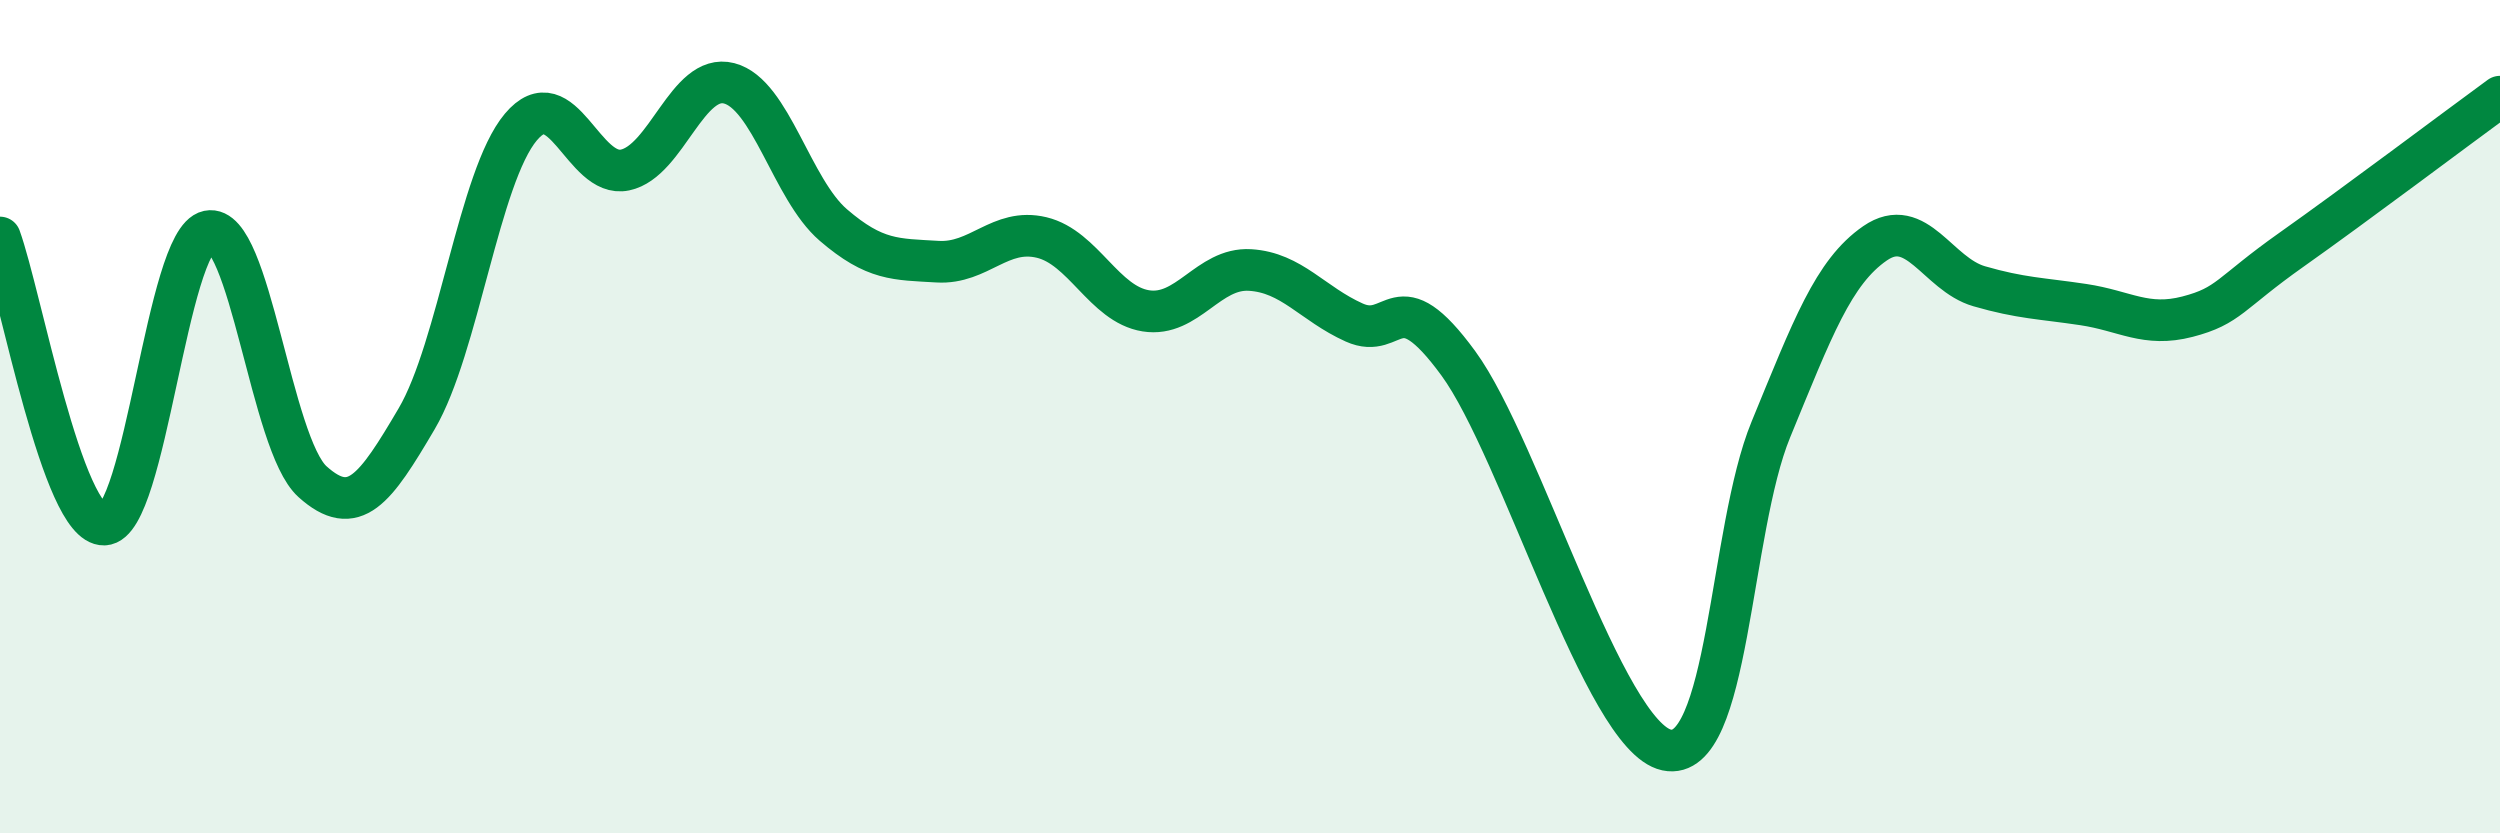
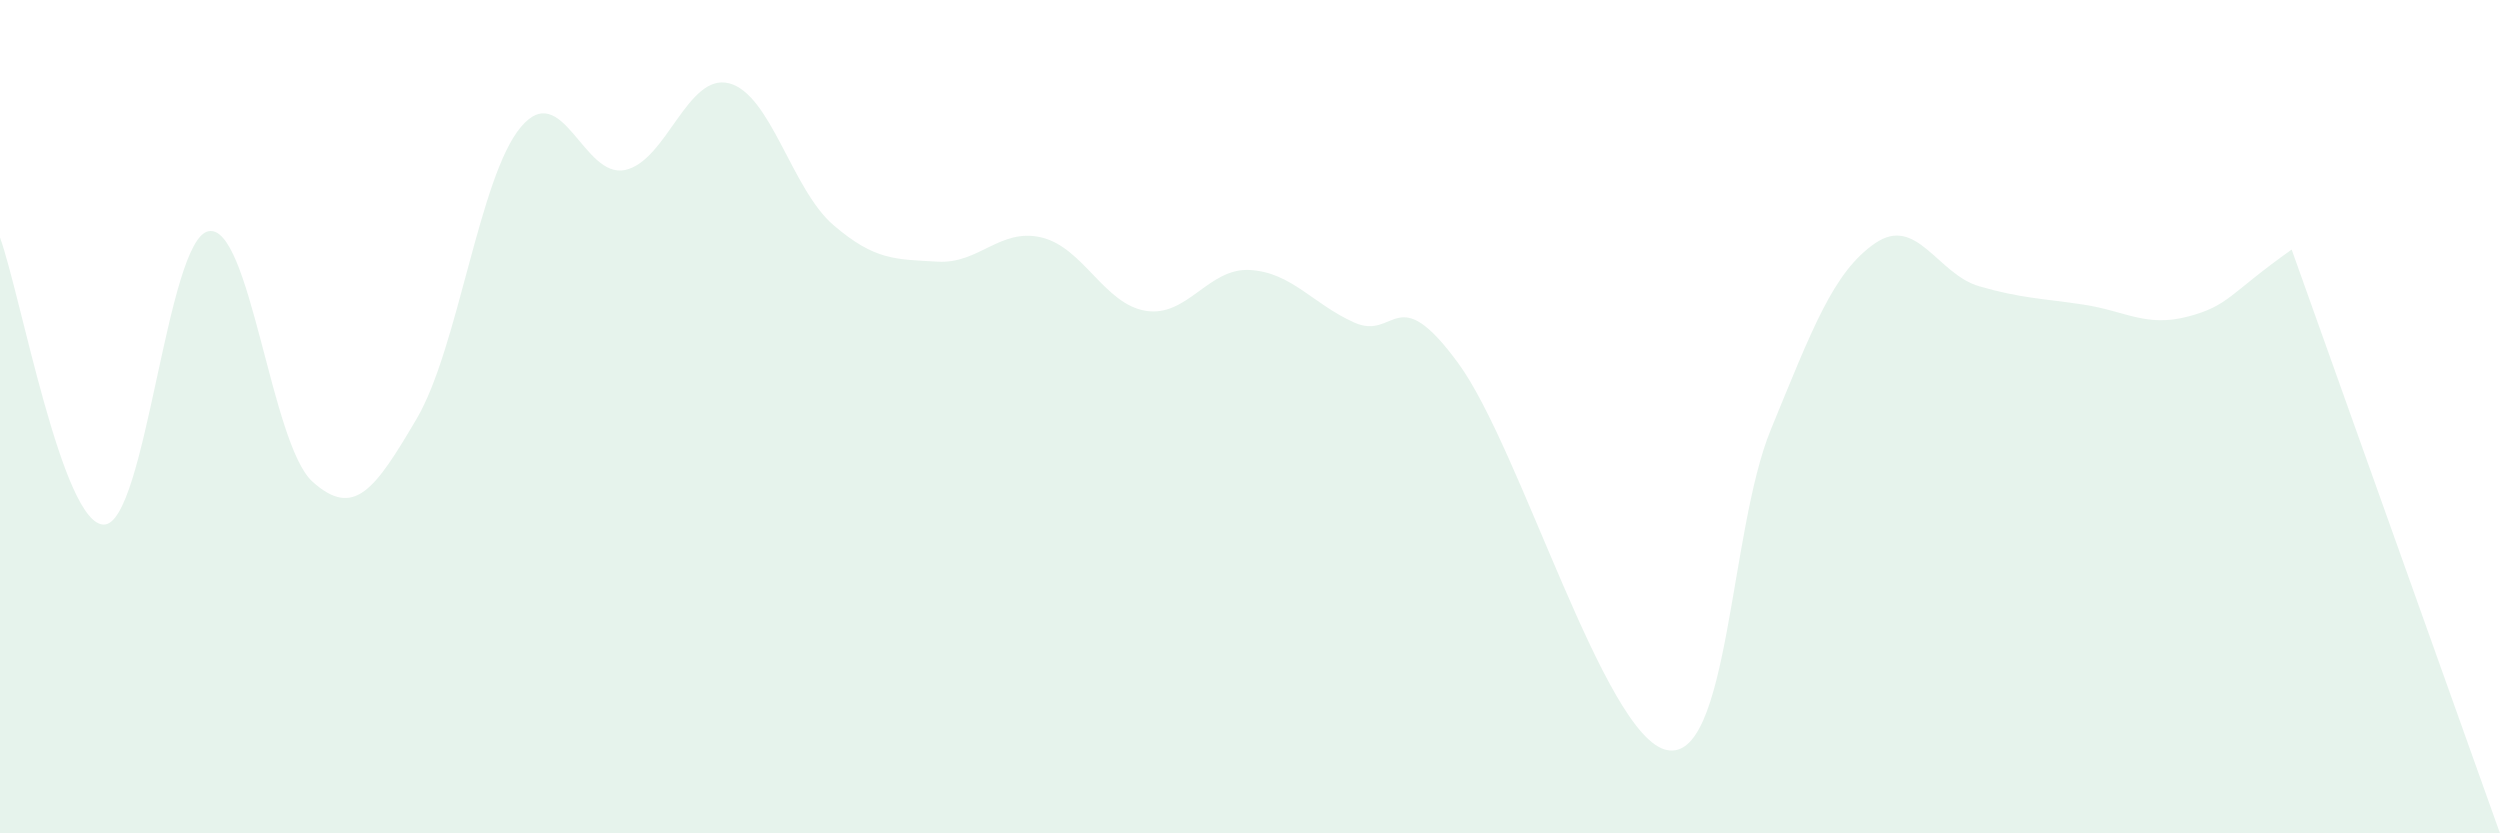
<svg xmlns="http://www.w3.org/2000/svg" width="60" height="20" viewBox="0 0 60 20">
-   <path d="M 0,5.7 C 0.5,7.08 1.5,12.62 2.5,12.59 C 3.5,12.56 4,5.76 5,5.55 C 6,5.34 6.5,10.66 7.5,11.56 C 8.5,12.46 9,11.75 10,10.05 C 11,8.35 11.5,4.24 12.5,3.05 C 13.5,1.86 14,4.29 15,4.08 C 16,3.87 16.5,1.74 17.5,2 C 18.5,2.26 19,4.54 20,5.4 C 21,6.26 21.5,6.22 22.5,6.28 C 23.5,6.34 24,5.46 25,5.7 C 26,5.94 26.5,7.3 27.5,7.46 C 28.5,7.62 29,6.42 30,6.48 C 31,6.54 31.5,7.29 32.5,7.74 C 33.5,8.19 33.5,6.67 35,8.72 C 36.5,10.77 38.5,17.68 40,18 C 41.5,18.32 41.5,12.74 42.5,10.31 C 43.5,7.88 44,6.53 45,5.84 C 46,5.15 46.5,6.58 47.5,6.87 C 48.5,7.16 49,7.16 50,7.31 C 51,7.46 51.5,7.86 52.5,7.6 C 53.5,7.34 53.5,7.05 55,5.99 C 56.5,4.93 59,3.05 60,2.32L60 20L0 20Z" fill="#008740" opacity="0.1" stroke-linecap="round" stroke-linejoin="round" />
-   <path d="M 0,5.7 C 0.5,7.08 1.5,12.62 2.5,12.59 C 3.5,12.56 4,5.76 5,5.55 C 6,5.34 6.5,10.66 7.5,11.56 C 8.5,12.46 9,11.75 10,10.05 C 11,8.35 11.5,4.24 12.5,3.05 C 13.5,1.86 14,4.29 15,4.08 C 16,3.87 16.5,1.74 17.5,2 C 18.5,2.26 19,4.54 20,5.4 C 21,6.26 21.5,6.22 22.5,6.28 C 23.5,6.34 24,5.46 25,5.7 C 26,5.94 26.5,7.3 27.5,7.46 C 28.5,7.62 29,6.42 30,6.48 C 31,6.54 31.5,7.29 32.5,7.74 C 33.5,8.19 33.5,6.67 35,8.72 C 36.5,10.77 38.5,17.68 40,18 C 41.5,18.32 41.5,12.74 42.5,10.31 C 43.5,7.88 44,6.53 45,5.84 C 46,5.15 46.5,6.58 47.5,6.87 C 48.5,7.16 49,7.16 50,7.31 C 51,7.46 51.5,7.86 52.5,7.6 C 53.5,7.34 53.5,7.05 55,5.99 C 56.5,4.93 59,3.05 60,2.32" stroke="#008740" stroke-width="1" fill="none" stroke-linecap="round" stroke-linejoin="round" />
+   <path d="M 0,5.7 C 0.5,7.08 1.5,12.62 2.5,12.59 C 3.5,12.56 4,5.76 5,5.55 C 6,5.34 6.5,10.66 7.5,11.56 C 8.5,12.46 9,11.75 10,10.05 C 11,8.35 11.5,4.24 12.5,3.05 C 13.5,1.86 14,4.29 15,4.08 C 16,3.87 16.5,1.74 17.5,2 C 18.5,2.26 19,4.54 20,5.4 C 21,6.26 21.5,6.22 22.5,6.28 C 23.5,6.34 24,5.46 25,5.7 C 26,5.94 26.5,7.3 27.5,7.46 C 28.5,7.62 29,6.42 30,6.48 C 31,6.54 31.5,7.29 32.5,7.74 C 33.5,8.19 33.5,6.67 35,8.72 C 36.5,10.77 38.5,17.68 40,18 C 41.5,18.32 41.5,12.74 42.5,10.31 C 43.5,7.88 44,6.53 45,5.84 C 46,5.15 46.5,6.58 47.5,6.87 C 48.5,7.16 49,7.16 50,7.31 C 51,7.46 51.5,7.86 52.5,7.6 C 53.5,7.34 53.5,7.05 55,5.99 L60 20L0 20Z" fill="#008740" opacity="0.1" stroke-linecap="round" stroke-linejoin="round" />
</svg>